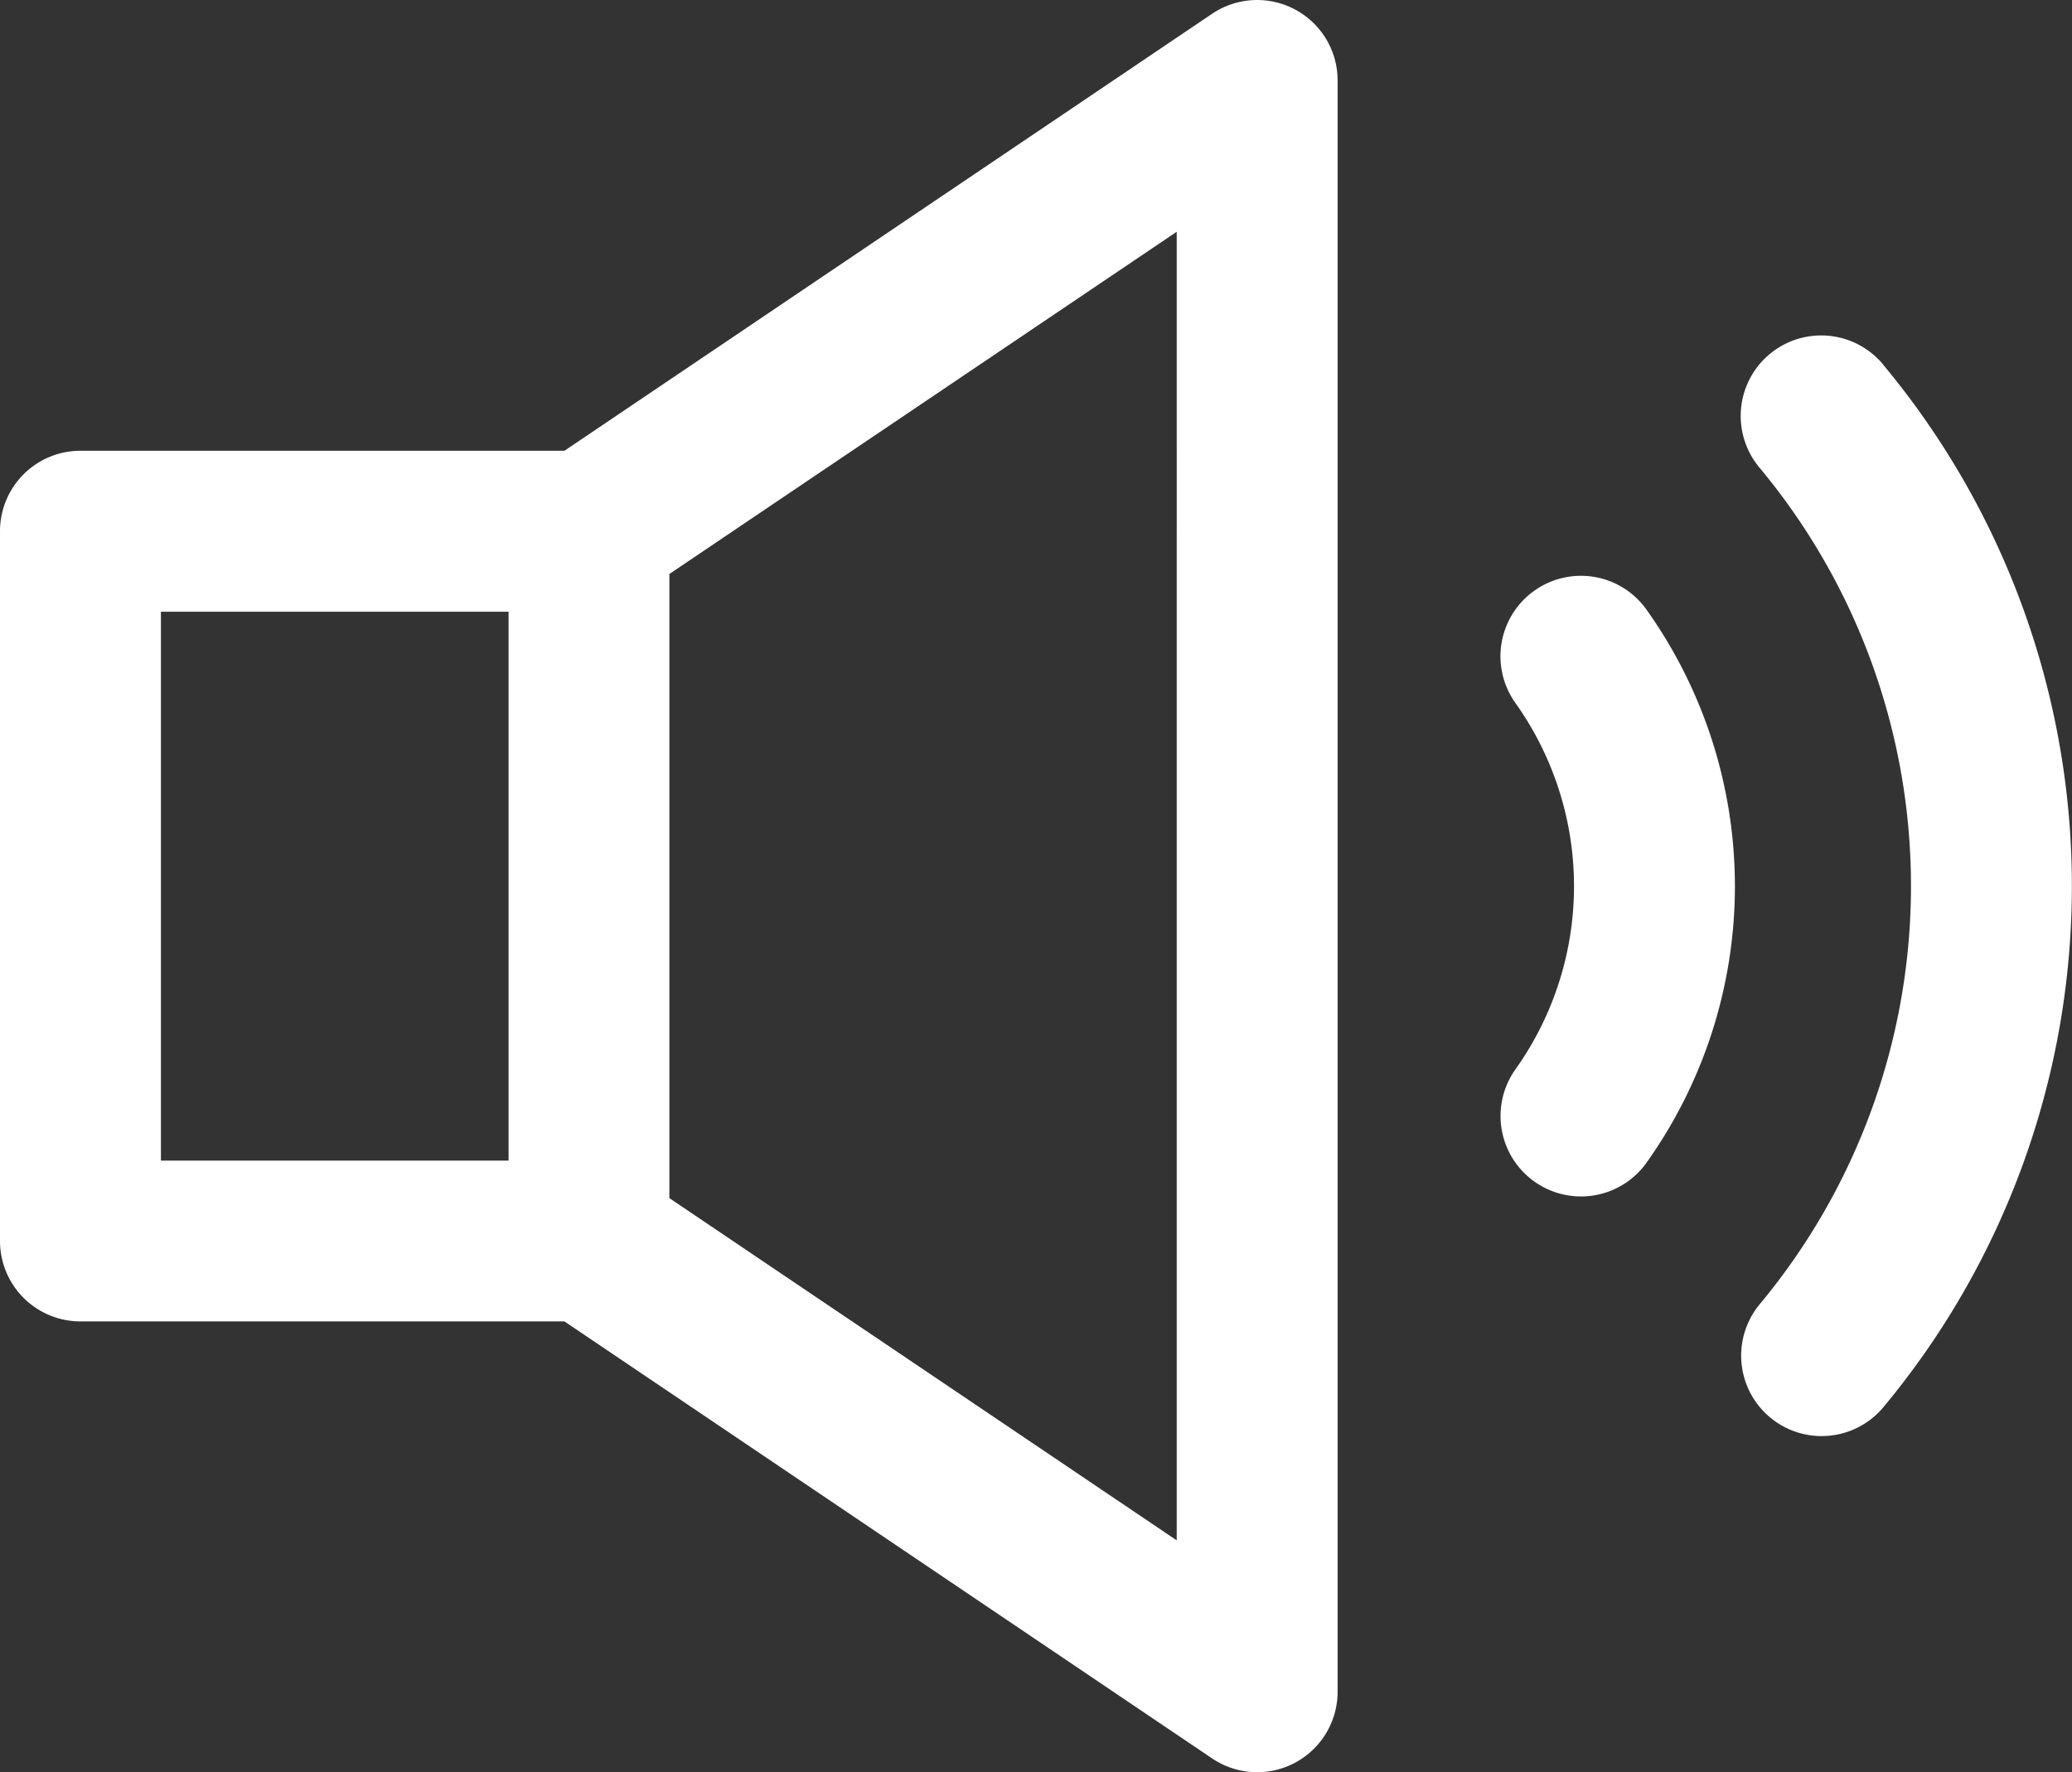
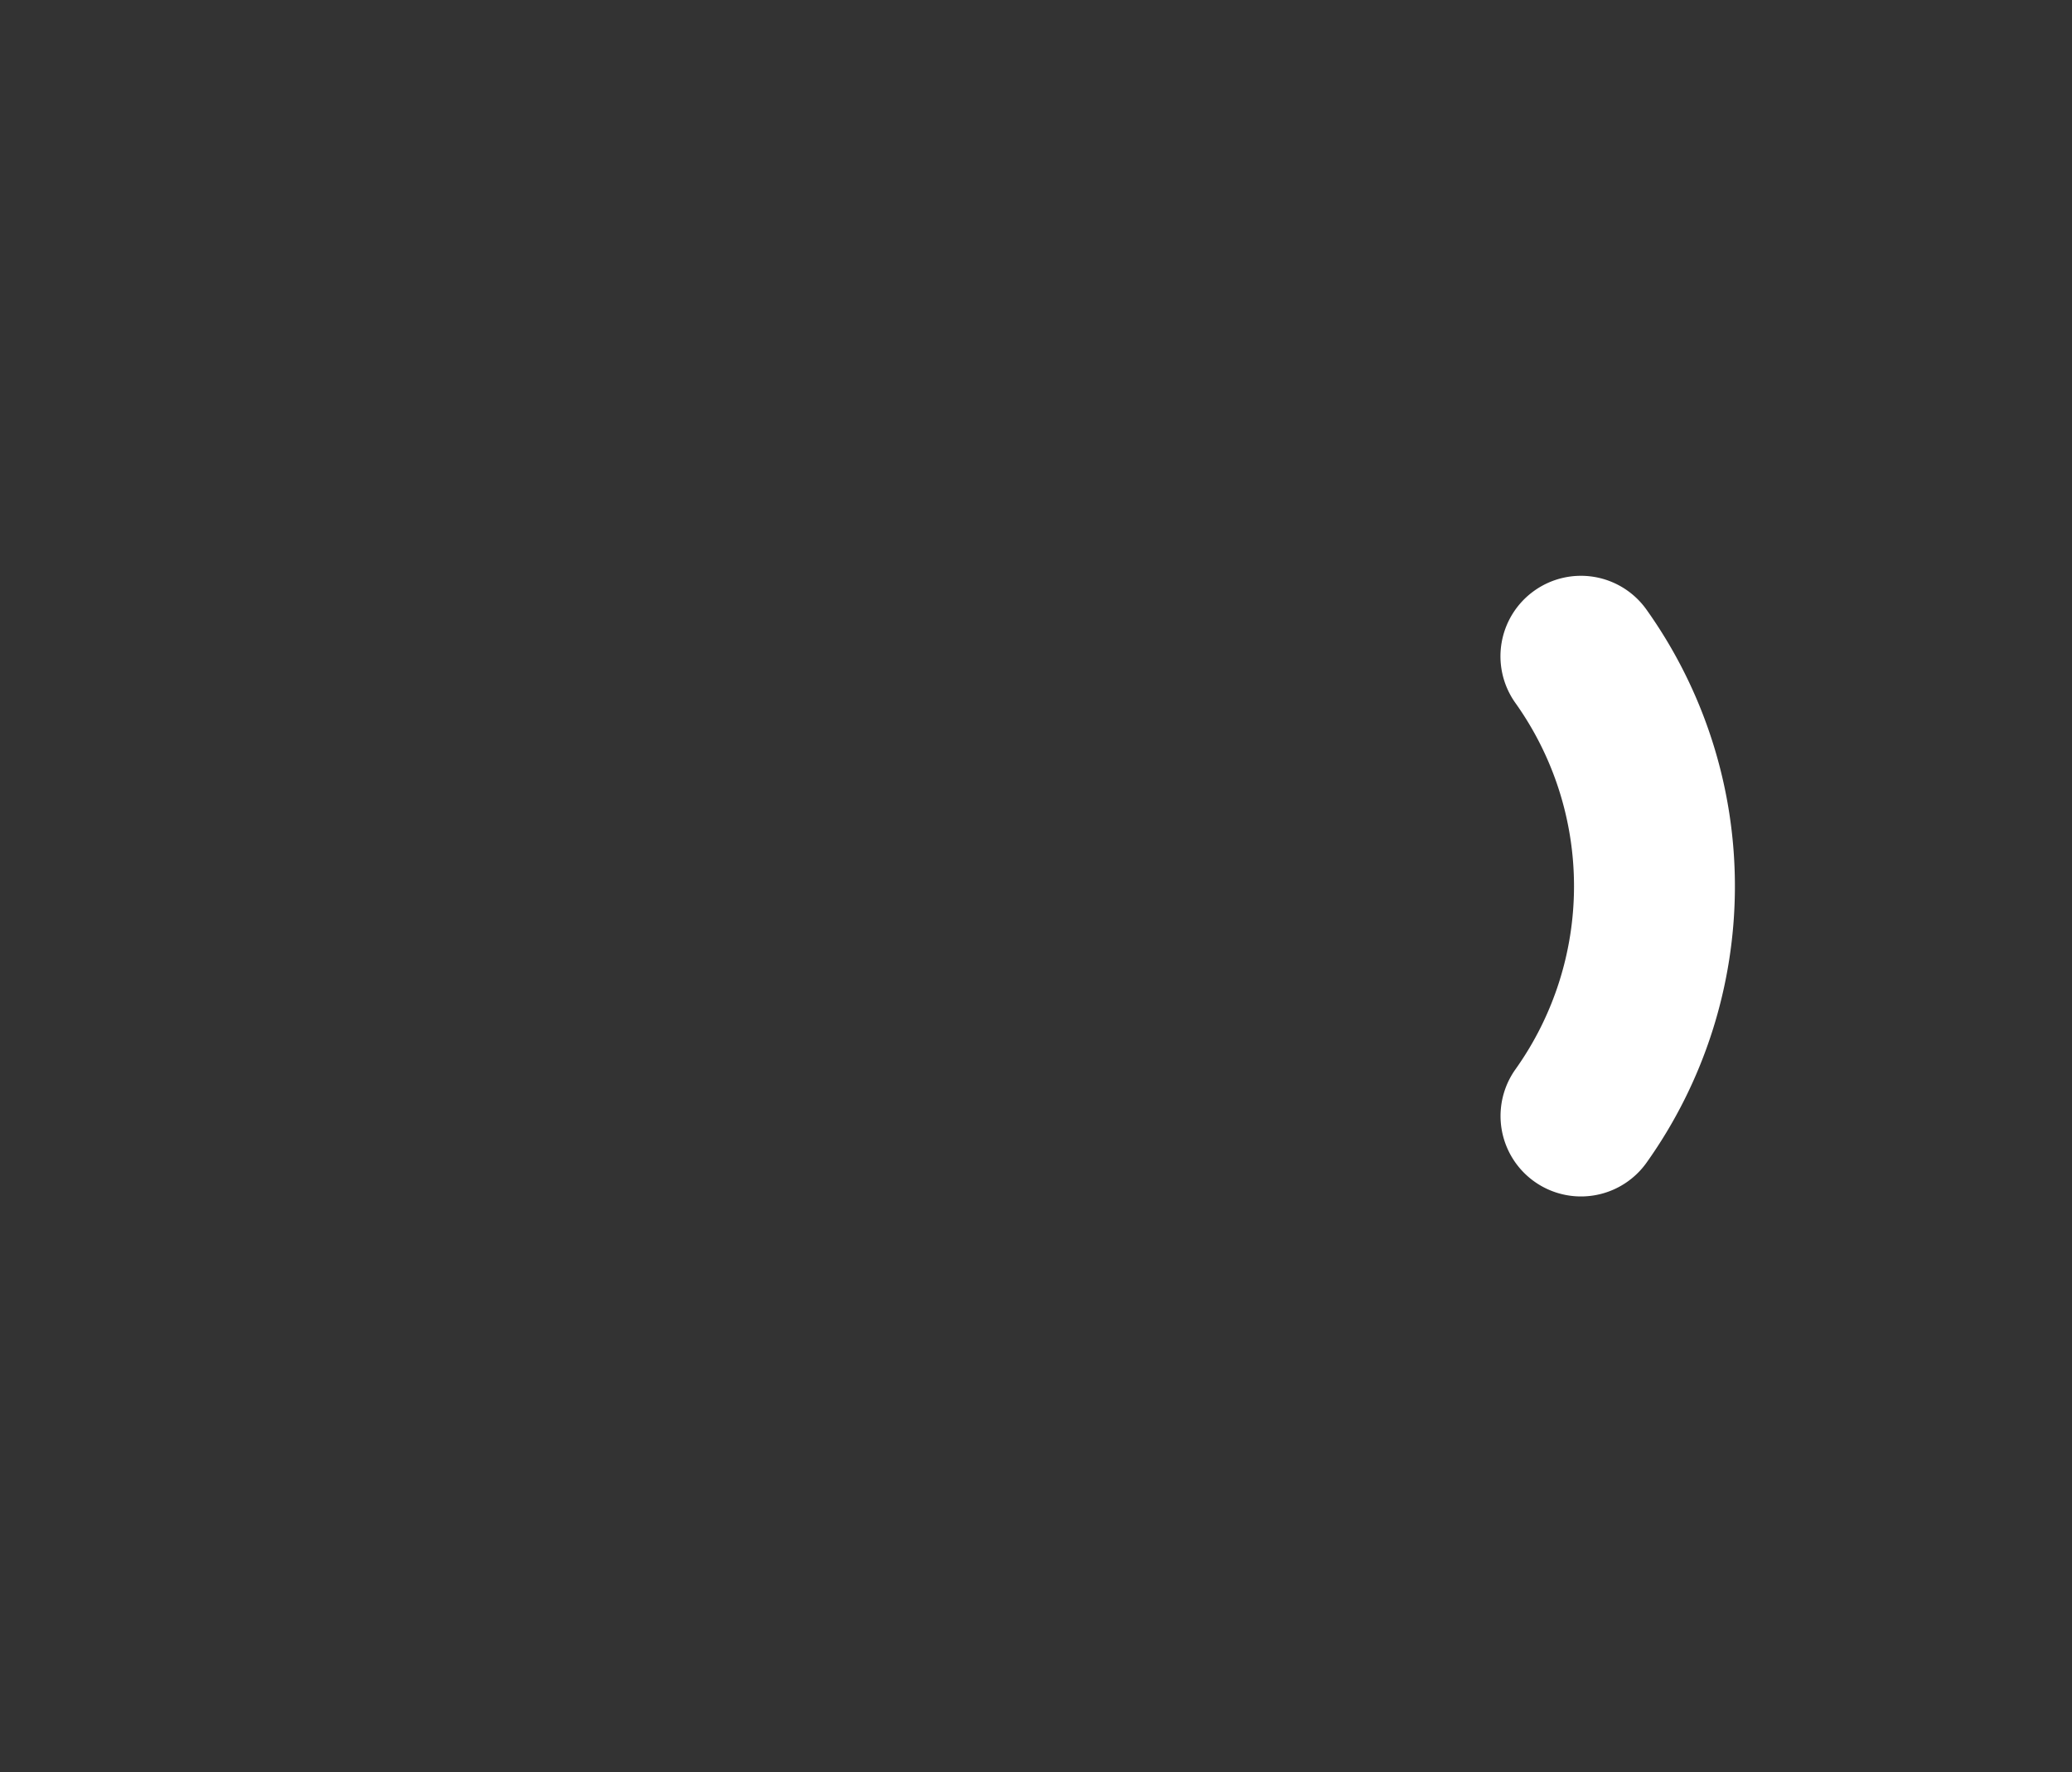
<svg xmlns="http://www.w3.org/2000/svg" viewBox="0 0 698.38 597.32">
  <rect x="0" y="0" width="698.38" height="597.32" fill="#333333" stroke="none" />
  <defs>
    <style>.cls-1{fill:#fff;}</style>
  </defs>
  <g id="Layer_2" data-name="Layer 2">
    <g id="Layer_1-2" data-name="Layer 1">
-       <path class="cls-1" d="M436.47,3.18a27.14,27.14,0,0,0-27.9,1.45L190.25,151.93H27.12A27.11,27.11,0,0,0,0,179V418.27a27.11,27.11,0,0,0,27.12,27.11H190.24L408.57,592.69a27.12,27.12,0,0,0,42.28-22.49V27.12A27.1,27.1,0,0,0,436.47,3.18Zm-382.23,203H171.42v185H54.24Zm342.38,313-171-115.35V193.46l171-115.34Z" />
      <path class="cls-1" d="M517.11,199.13A27.11,27.11,0,0,0,510.82,237a106.4,106.4,0,0,1,0,123.38,27.12,27.12,0,0,0,44.12,31.55,160.68,160.68,0,0,0,0-186.48A27.1,27.1,0,0,0,517.11,199.13Z" />
-       <path class="cls-1" d="M634.7,122.83A27.12,27.12,0,1,0,593,157.56a220.3,220.3,0,0,1,0,282.18,27.12,27.12,0,0,0,41.66,34.73,274.56,274.56,0,0,0,0-351.64Z" />
    </g>
  </g>
</svg>